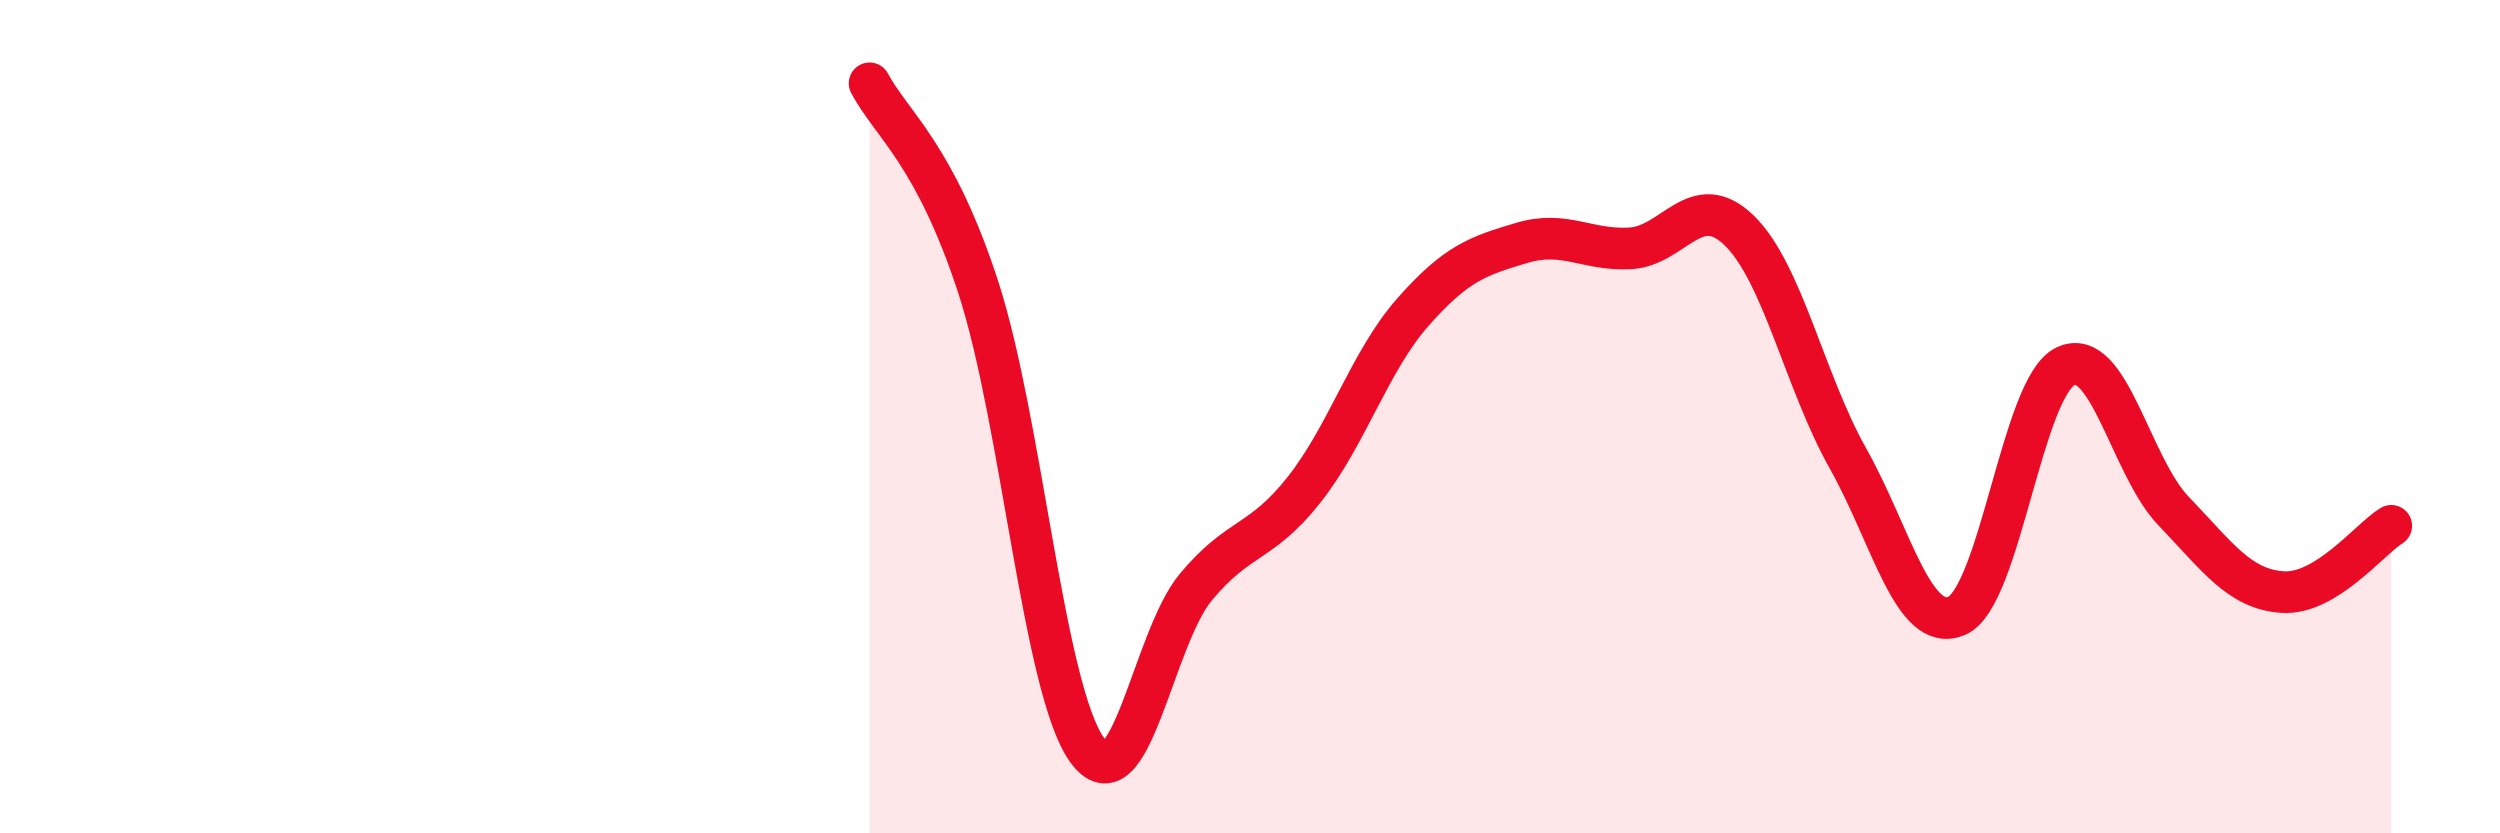
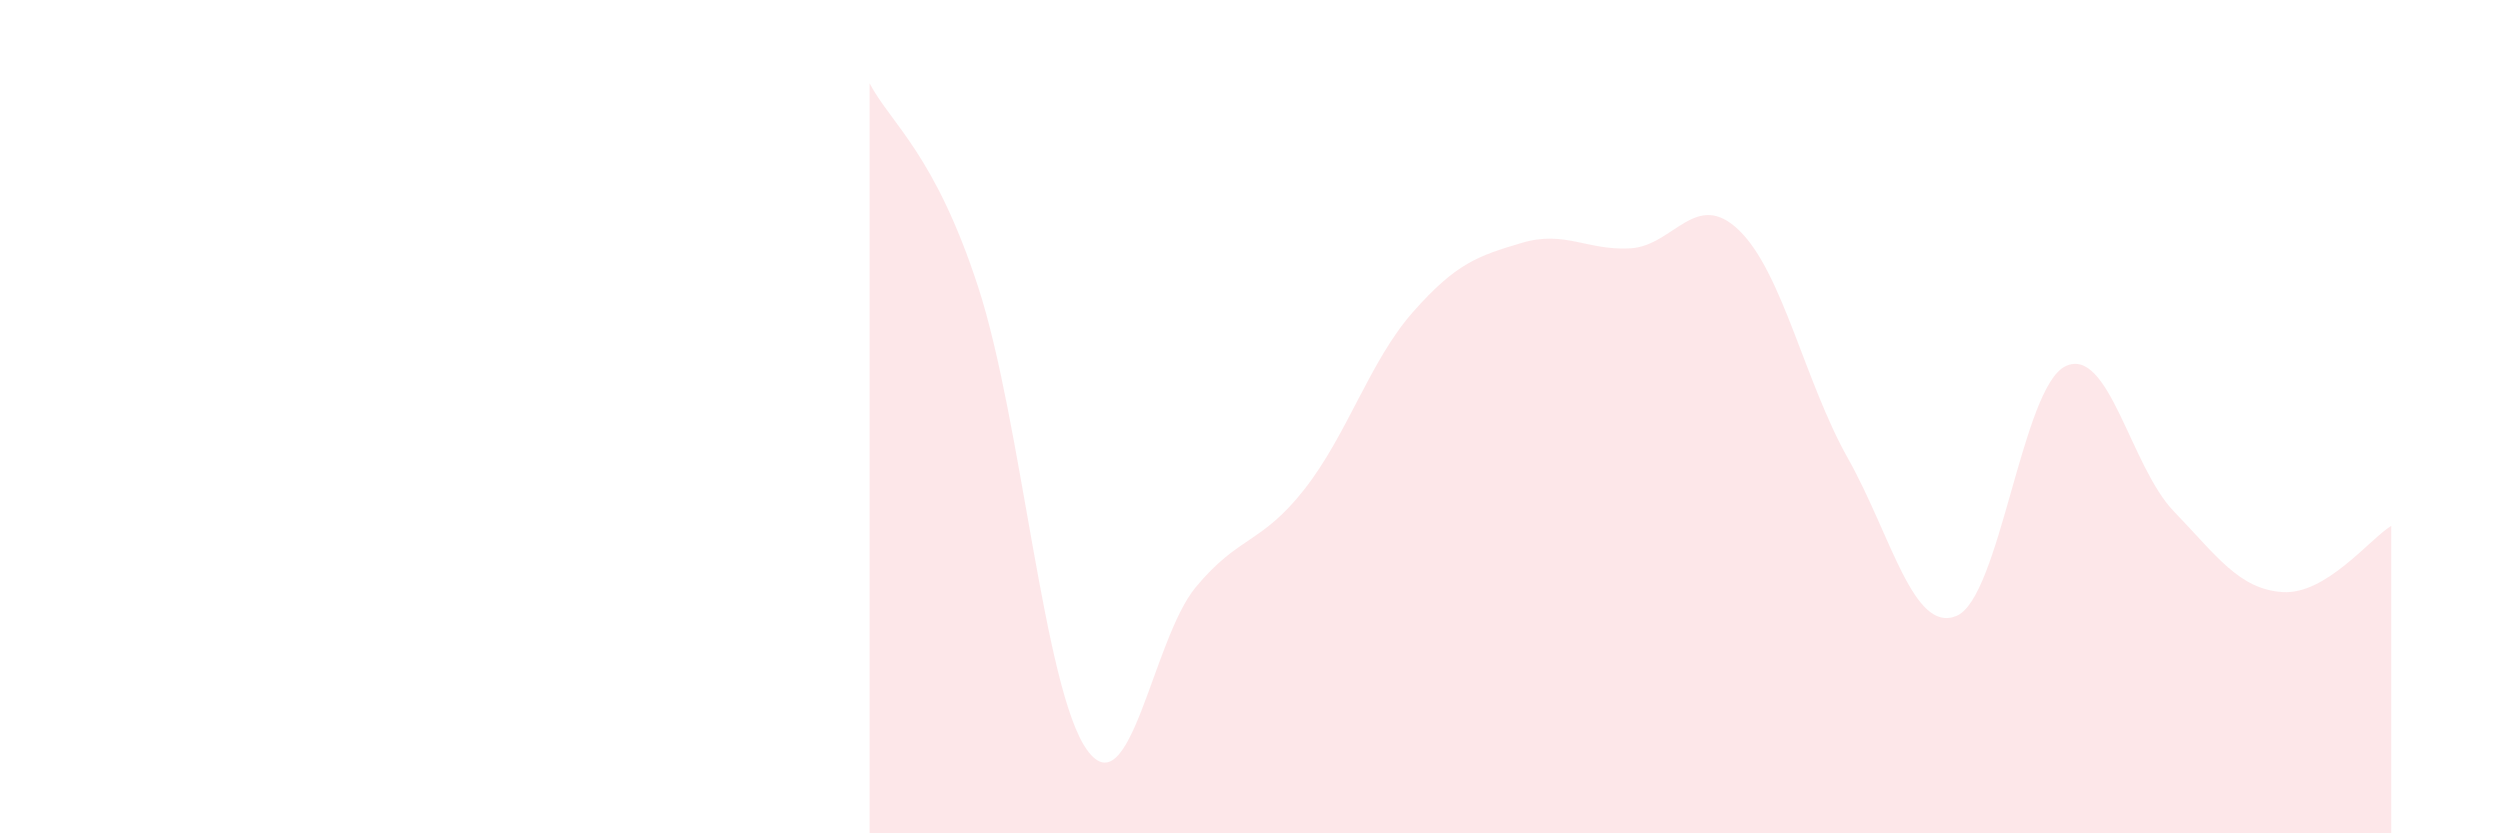
<svg xmlns="http://www.w3.org/2000/svg" width="60" height="20" viewBox="0 0 60 20">
  <path d="M 20.87,2 C 21.39,2.98 22.44,3.7 23.48,6.9 C 24.52,10.1 25.05,16.56 26.09,18 C 27.13,19.44 27.66,15.34 28.7,14.09 C 29.74,12.84 30.26,13.07 31.3,11.75 C 32.34,10.43 32.87,8.67 33.91,7.49 C 34.95,6.31 35.48,6.14 36.52,5.83 C 37.56,5.52 38.09,6.02 39.13,5.96 C 40.17,5.9 40.7,4.52 41.74,5.53 C 42.78,6.54 43.31,9.15 44.35,11 C 45.39,12.85 45.92,15.22 46.96,14.78 C 48,14.34 48.53,9.29 49.57,8.79 C 50.61,8.29 51.13,11.19 52.17,12.27 C 53.21,13.35 53.74,14.14 54.78,14.21 C 55.82,14.28 56.87,12.94 57.39,12.62L57.39 20L20.87 20Z" fill="#EB0A25" opacity="0.1" stroke-linecap="round" stroke-linejoin="round" />
-   <path d="M 20.87,2 C 21.39,2.98 22.44,3.7 23.48,6.9 C 24.52,10.1 25.05,16.56 26.09,18 C 27.13,19.44 27.66,15.34 28.7,14.09 C 29.74,12.84 30.26,13.07 31.3,11.75 C 32.34,10.43 32.87,8.67 33.91,7.49 C 34.95,6.31 35.48,6.14 36.52,5.83 C 37.56,5.52 38.09,6.02 39.13,5.96 C 40.17,5.9 40.7,4.52 41.74,5.53 C 42.78,6.54 43.31,9.15 44.35,11 C 45.39,12.85 45.92,15.22 46.96,14.78 C 48,14.34 48.53,9.29 49.57,8.79 C 50.61,8.29 51.13,11.19 52.17,12.27 C 53.21,13.35 53.74,14.14 54.78,14.21 C 55.82,14.28 56.87,12.94 57.39,12.62" stroke="#EB0A25" stroke-width="1" fill="none" stroke-linecap="round" stroke-linejoin="round" />
</svg>